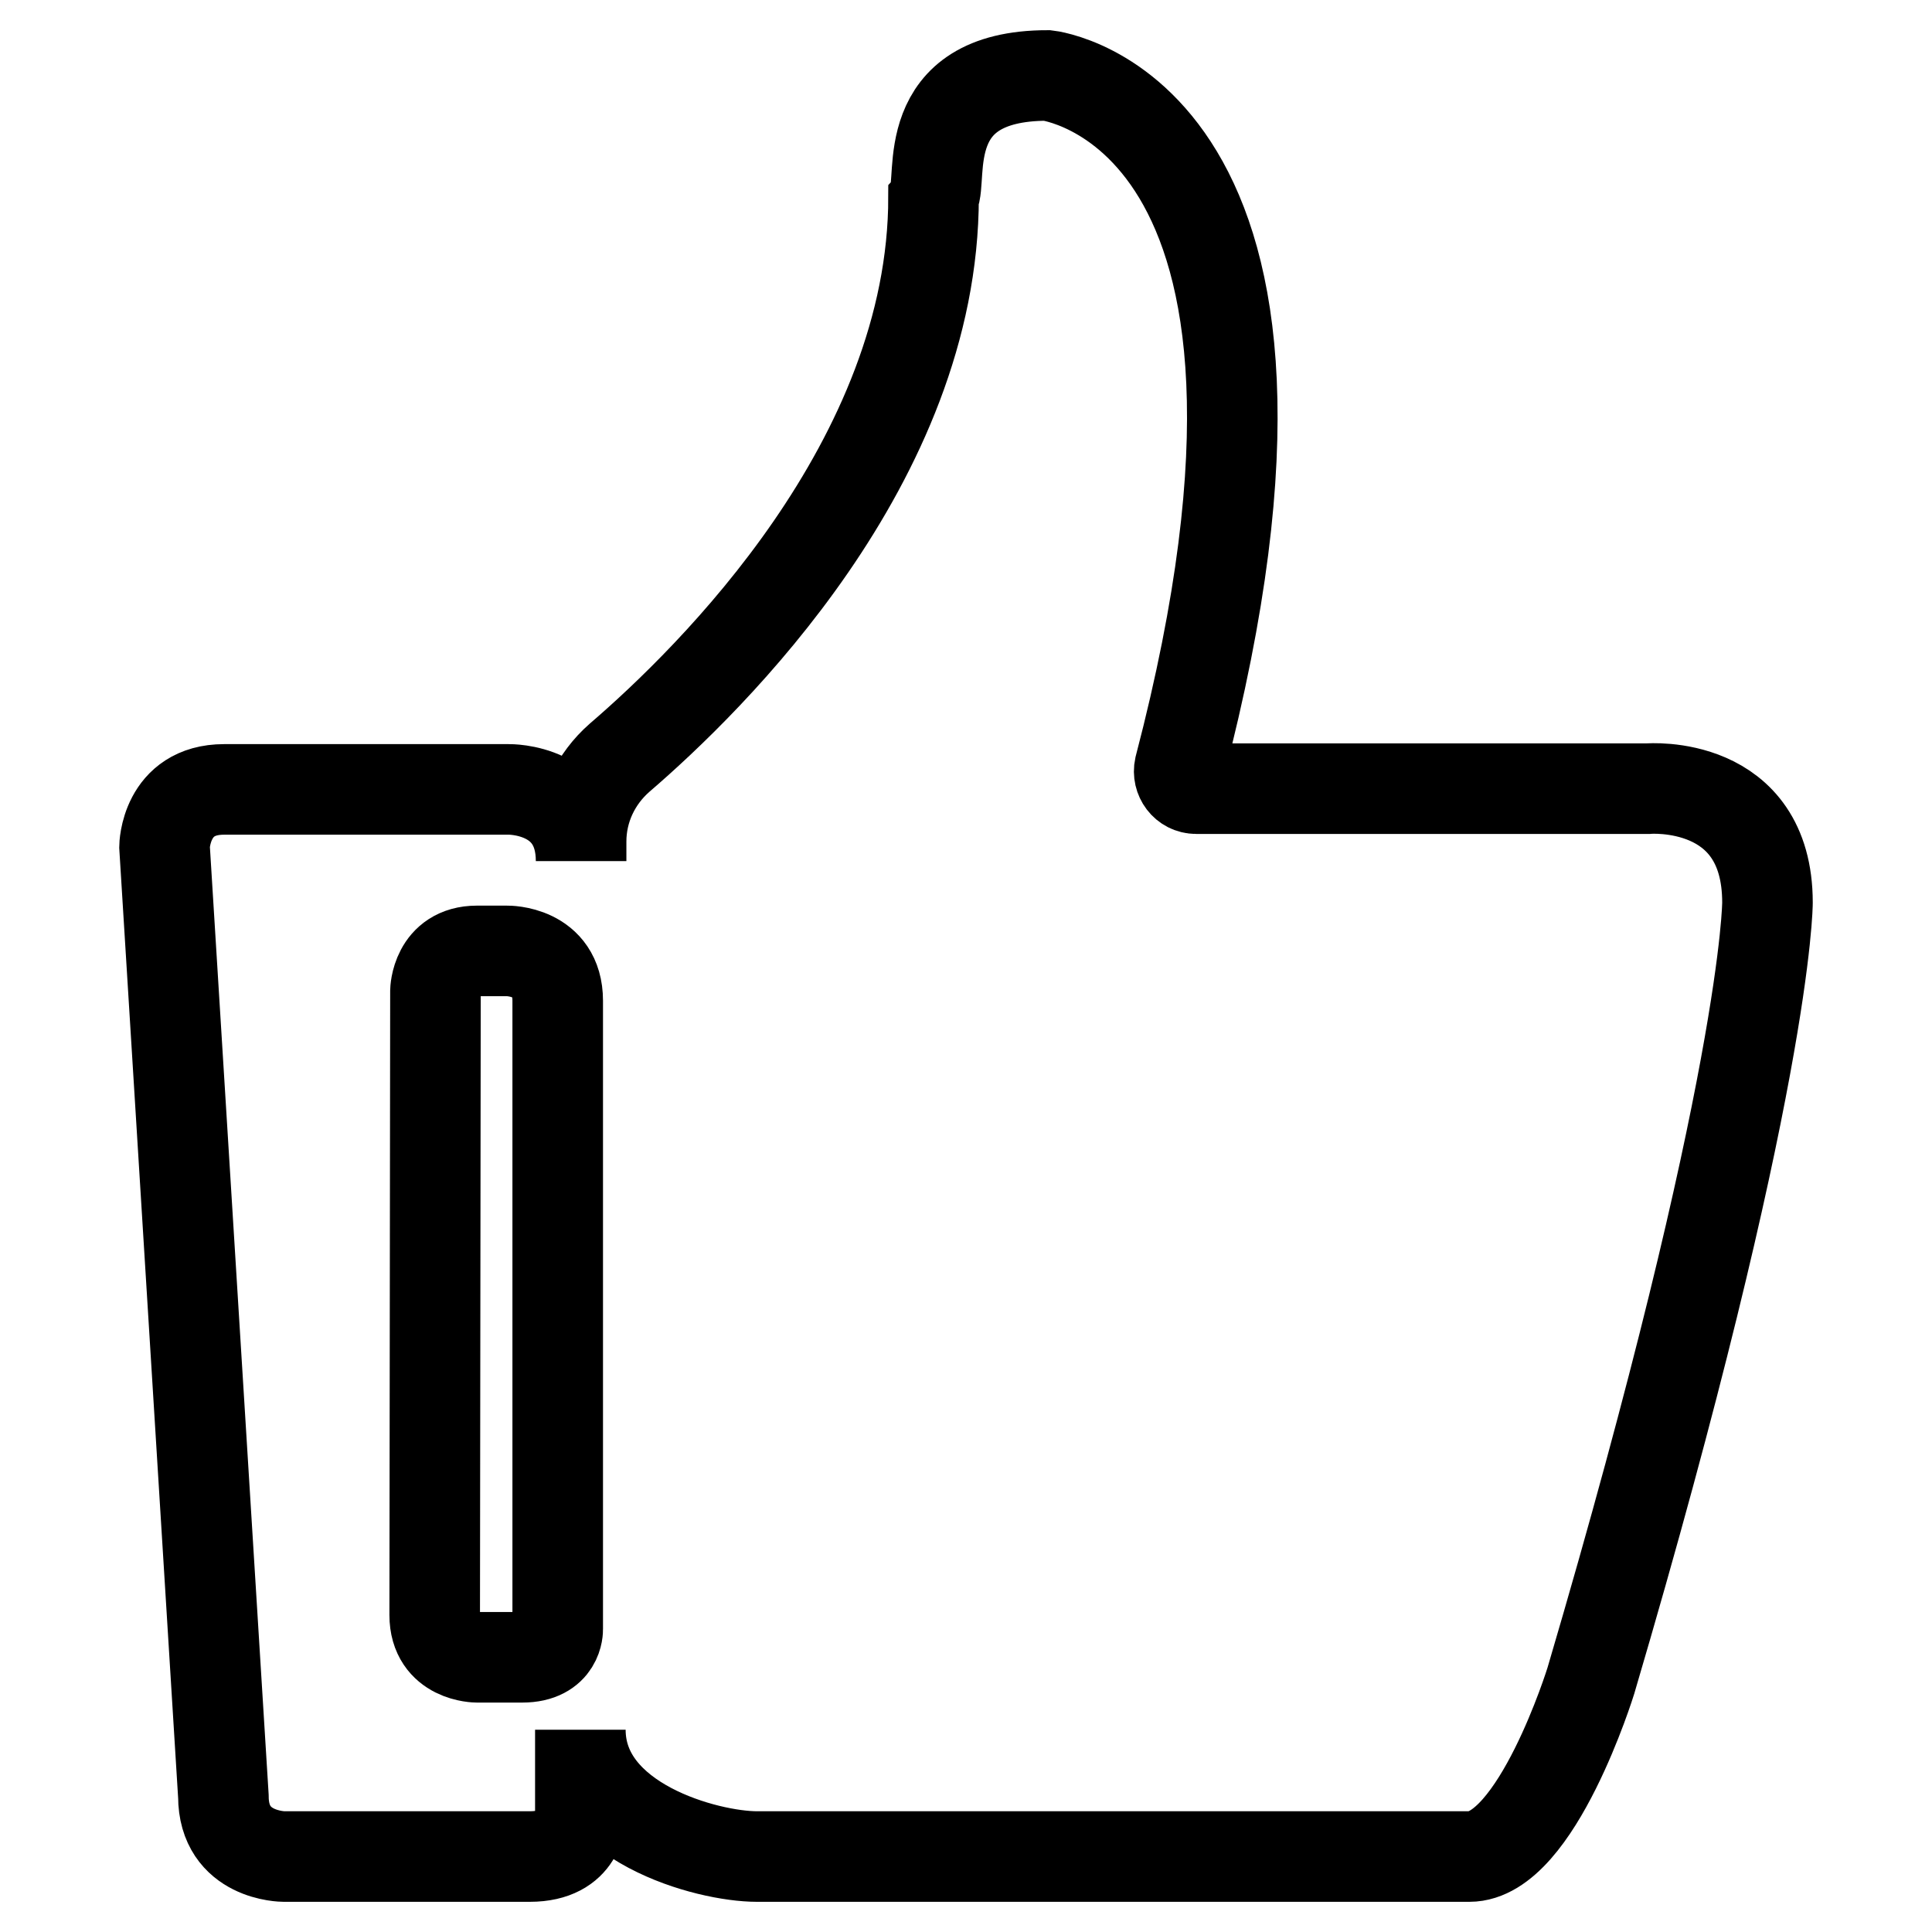
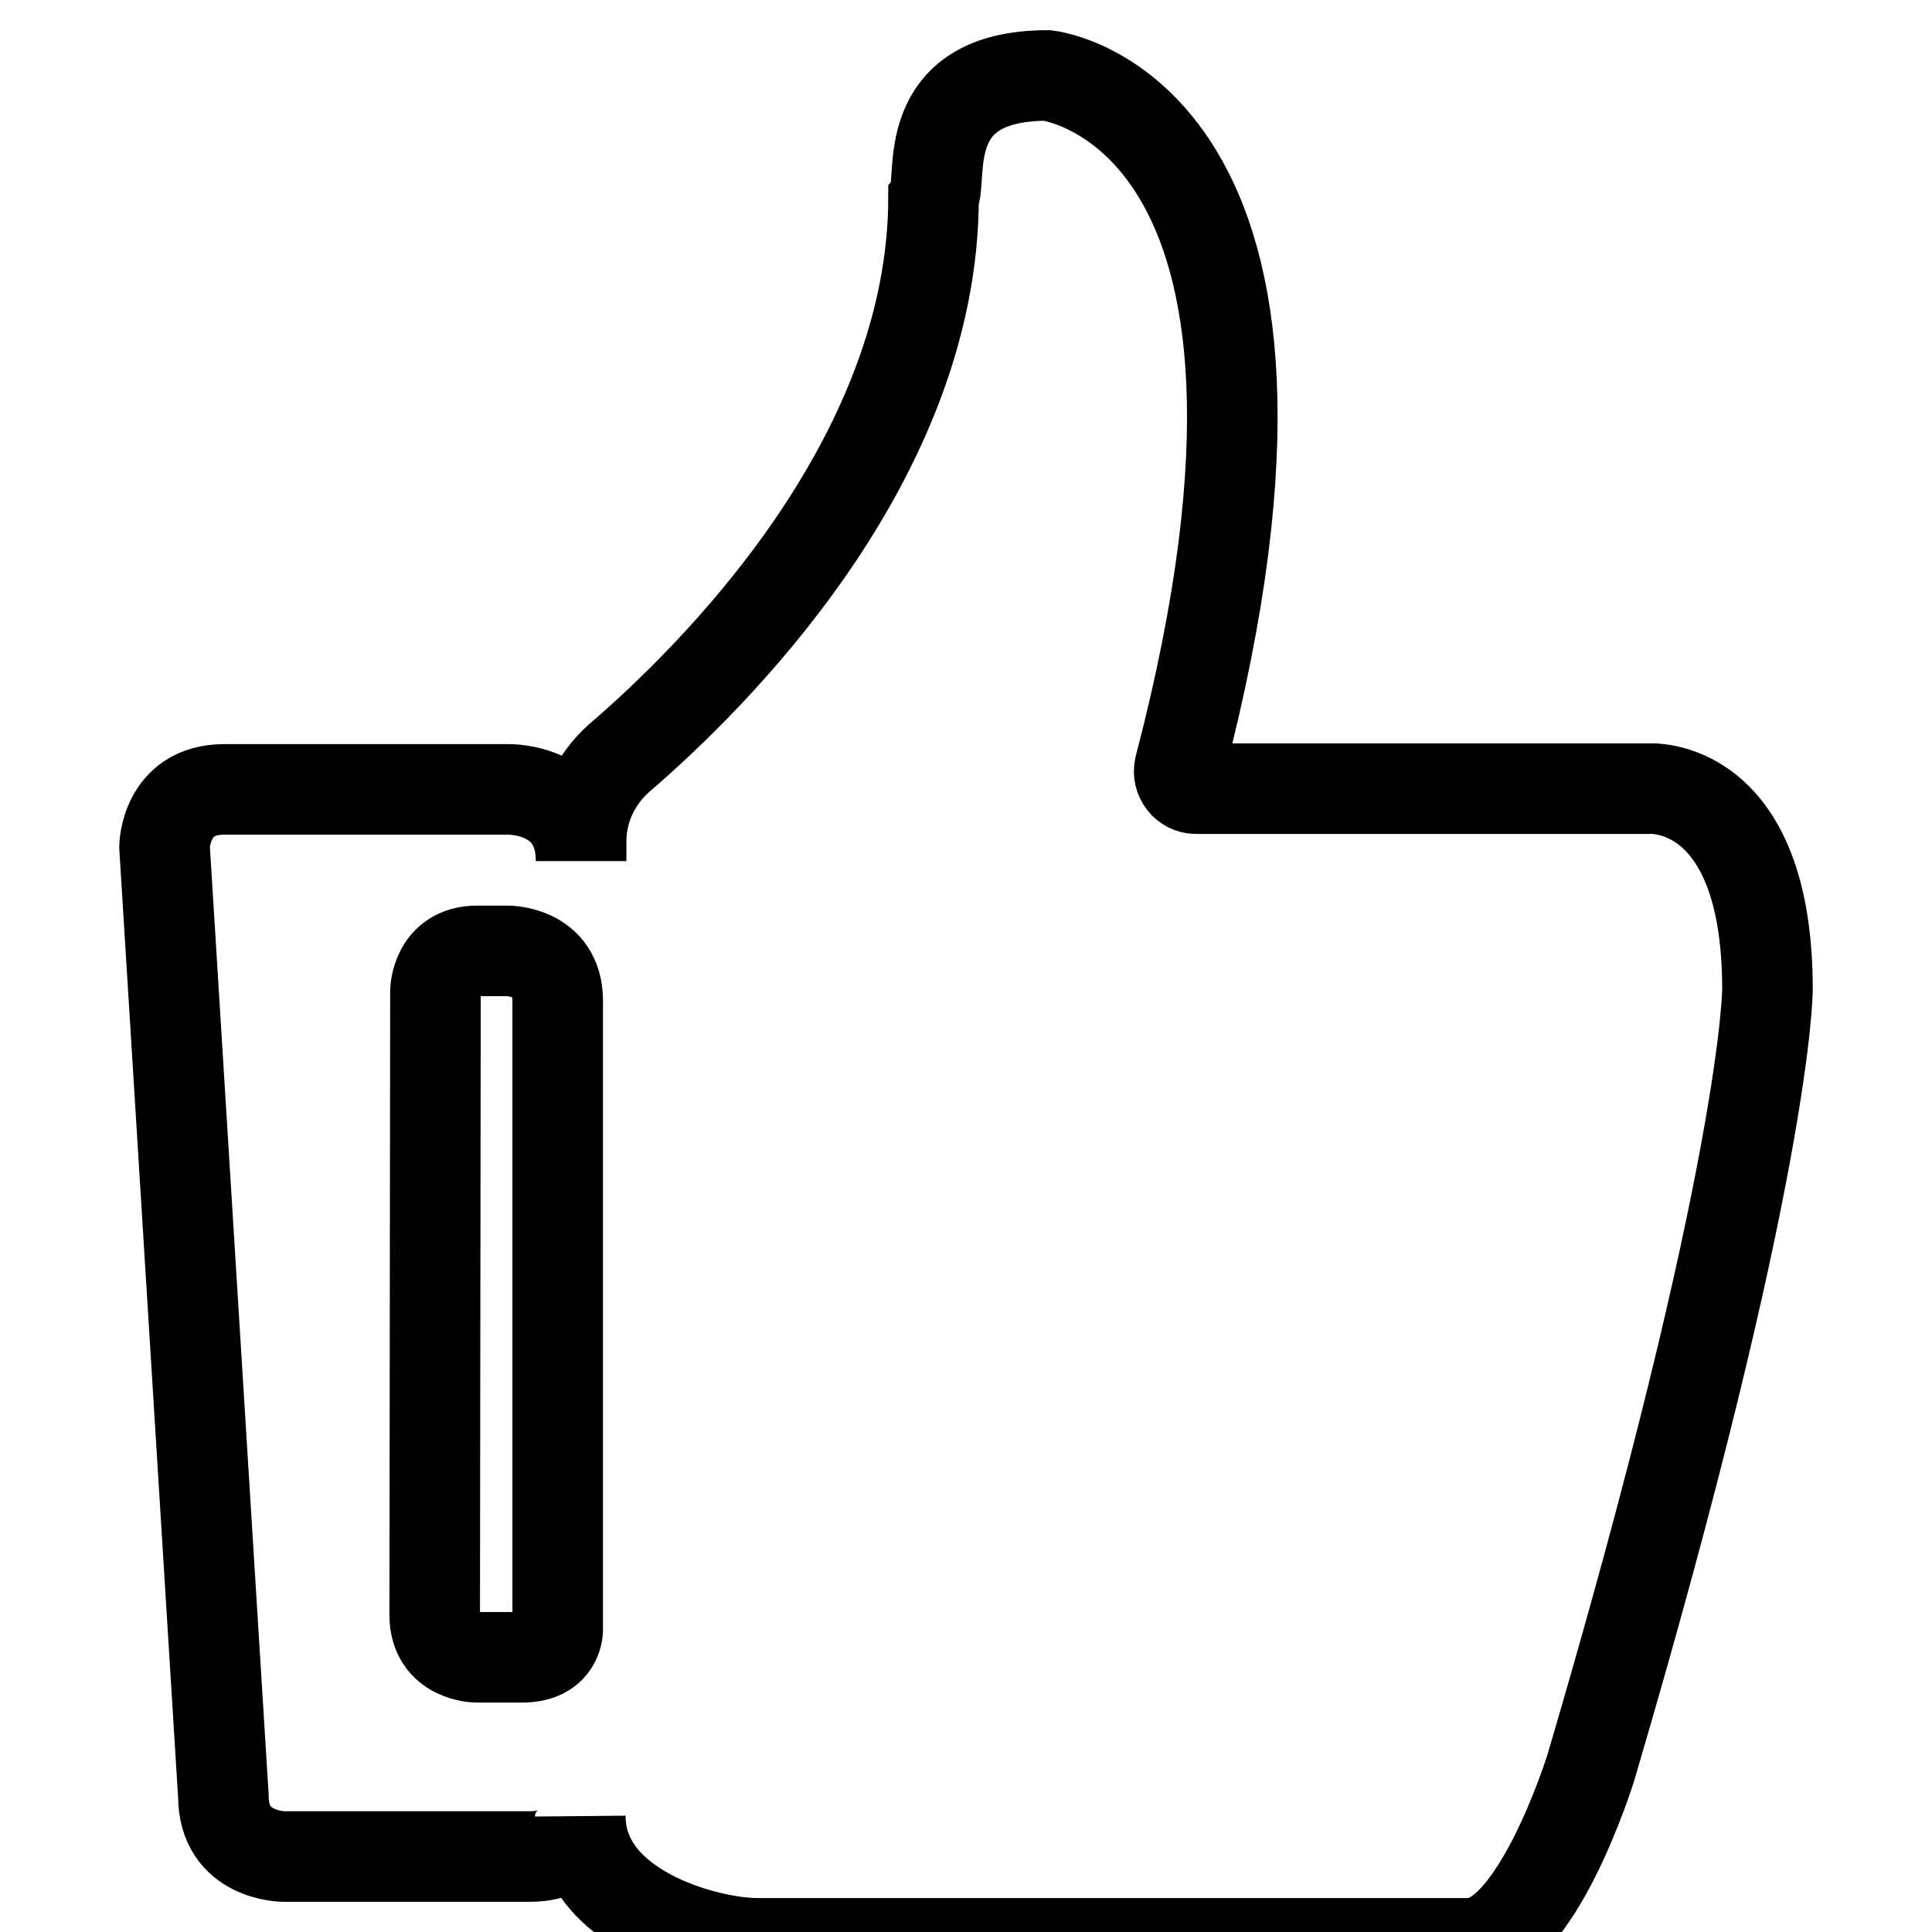
<svg xmlns="http://www.w3.org/2000/svg" version="1.1" x="0px" y="0px" viewBox="0 0 256 256" enable-background="new 0 0 256 256" xml:space="preserve">
  <g>
-     <path stroke-width="12" fill-opacity="0" stroke="#000000" d="M218.4,104.5h-59.9c-1.5,0-2.5-1.4-2.2-2.8C179.1,14.5,138.8,10,138.8,10c-17.4,0-13.8,13.8-15.1,16.1 c0,35-29.5,63.9-41.6,74.3c-3.2,2.8-5.1,6.8-5.1,11.1v2.6c0-9.7-9.6-9.5-9.6-9.5H29.7c-7.8,0-7.9,7.6-7.9,7.6L29.6,238c0,8,8,8,8,8 h32.6c6.8,0,6.7-5.3,6.7-5.3v-11.5c0,12.3,16.8,16.8,23.4,16.8h94.4c8.9,0,16.1-23.3,16.1-23.3c23.4-79.4,23.4-103.1,23.4-103.1 C234.2,103.2,218.4,104.5,218.4,104.5z M73.9,215.9c0,0,0.1,3.7-4.7,3.7h-6c0,0-5.6,0-5.6-5.6l0.1-82.7c0,0,0.1-5.3,5.5-5.3h4 c0,0,6.7-0.1,6.7,6.6L73.9,215.9L73.9,215.9z" />
+     <path stroke-width="12" fill-opacity="0" stroke="#000000" d="M218.4,104.5h-59.9c-1.5,0-2.5-1.4-2.2-2.8C179.1,14.5,138.8,10,138.8,10c-17.4,0-13.8,13.8-15.1,16.1 c0,35-29.5,63.9-41.6,74.3c-3.2,2.8-5.1,6.8-5.1,11.1v2.6c0-9.7-9.6-9.5-9.6-9.5H29.7c-7.8,0-7.9,7.6-7.9,7.6L29.6,238c0,8,8,8,8,8 h32.6c6.8,0,6.7-5.3,6.7-5.3c0,12.3,16.8,16.8,23.4,16.8h94.4c8.9,0,16.1-23.3,16.1-23.3c23.4-79.4,23.4-103.1,23.4-103.1 C234.2,103.2,218.4,104.5,218.4,104.5z M73.9,215.9c0,0,0.1,3.7-4.7,3.7h-6c0,0-5.6,0-5.6-5.6l0.1-82.7c0,0,0.1-5.3,5.5-5.3h4 c0,0,6.7-0.1,6.7,6.6L73.9,215.9L73.9,215.9z" />
  </g>
</svg>